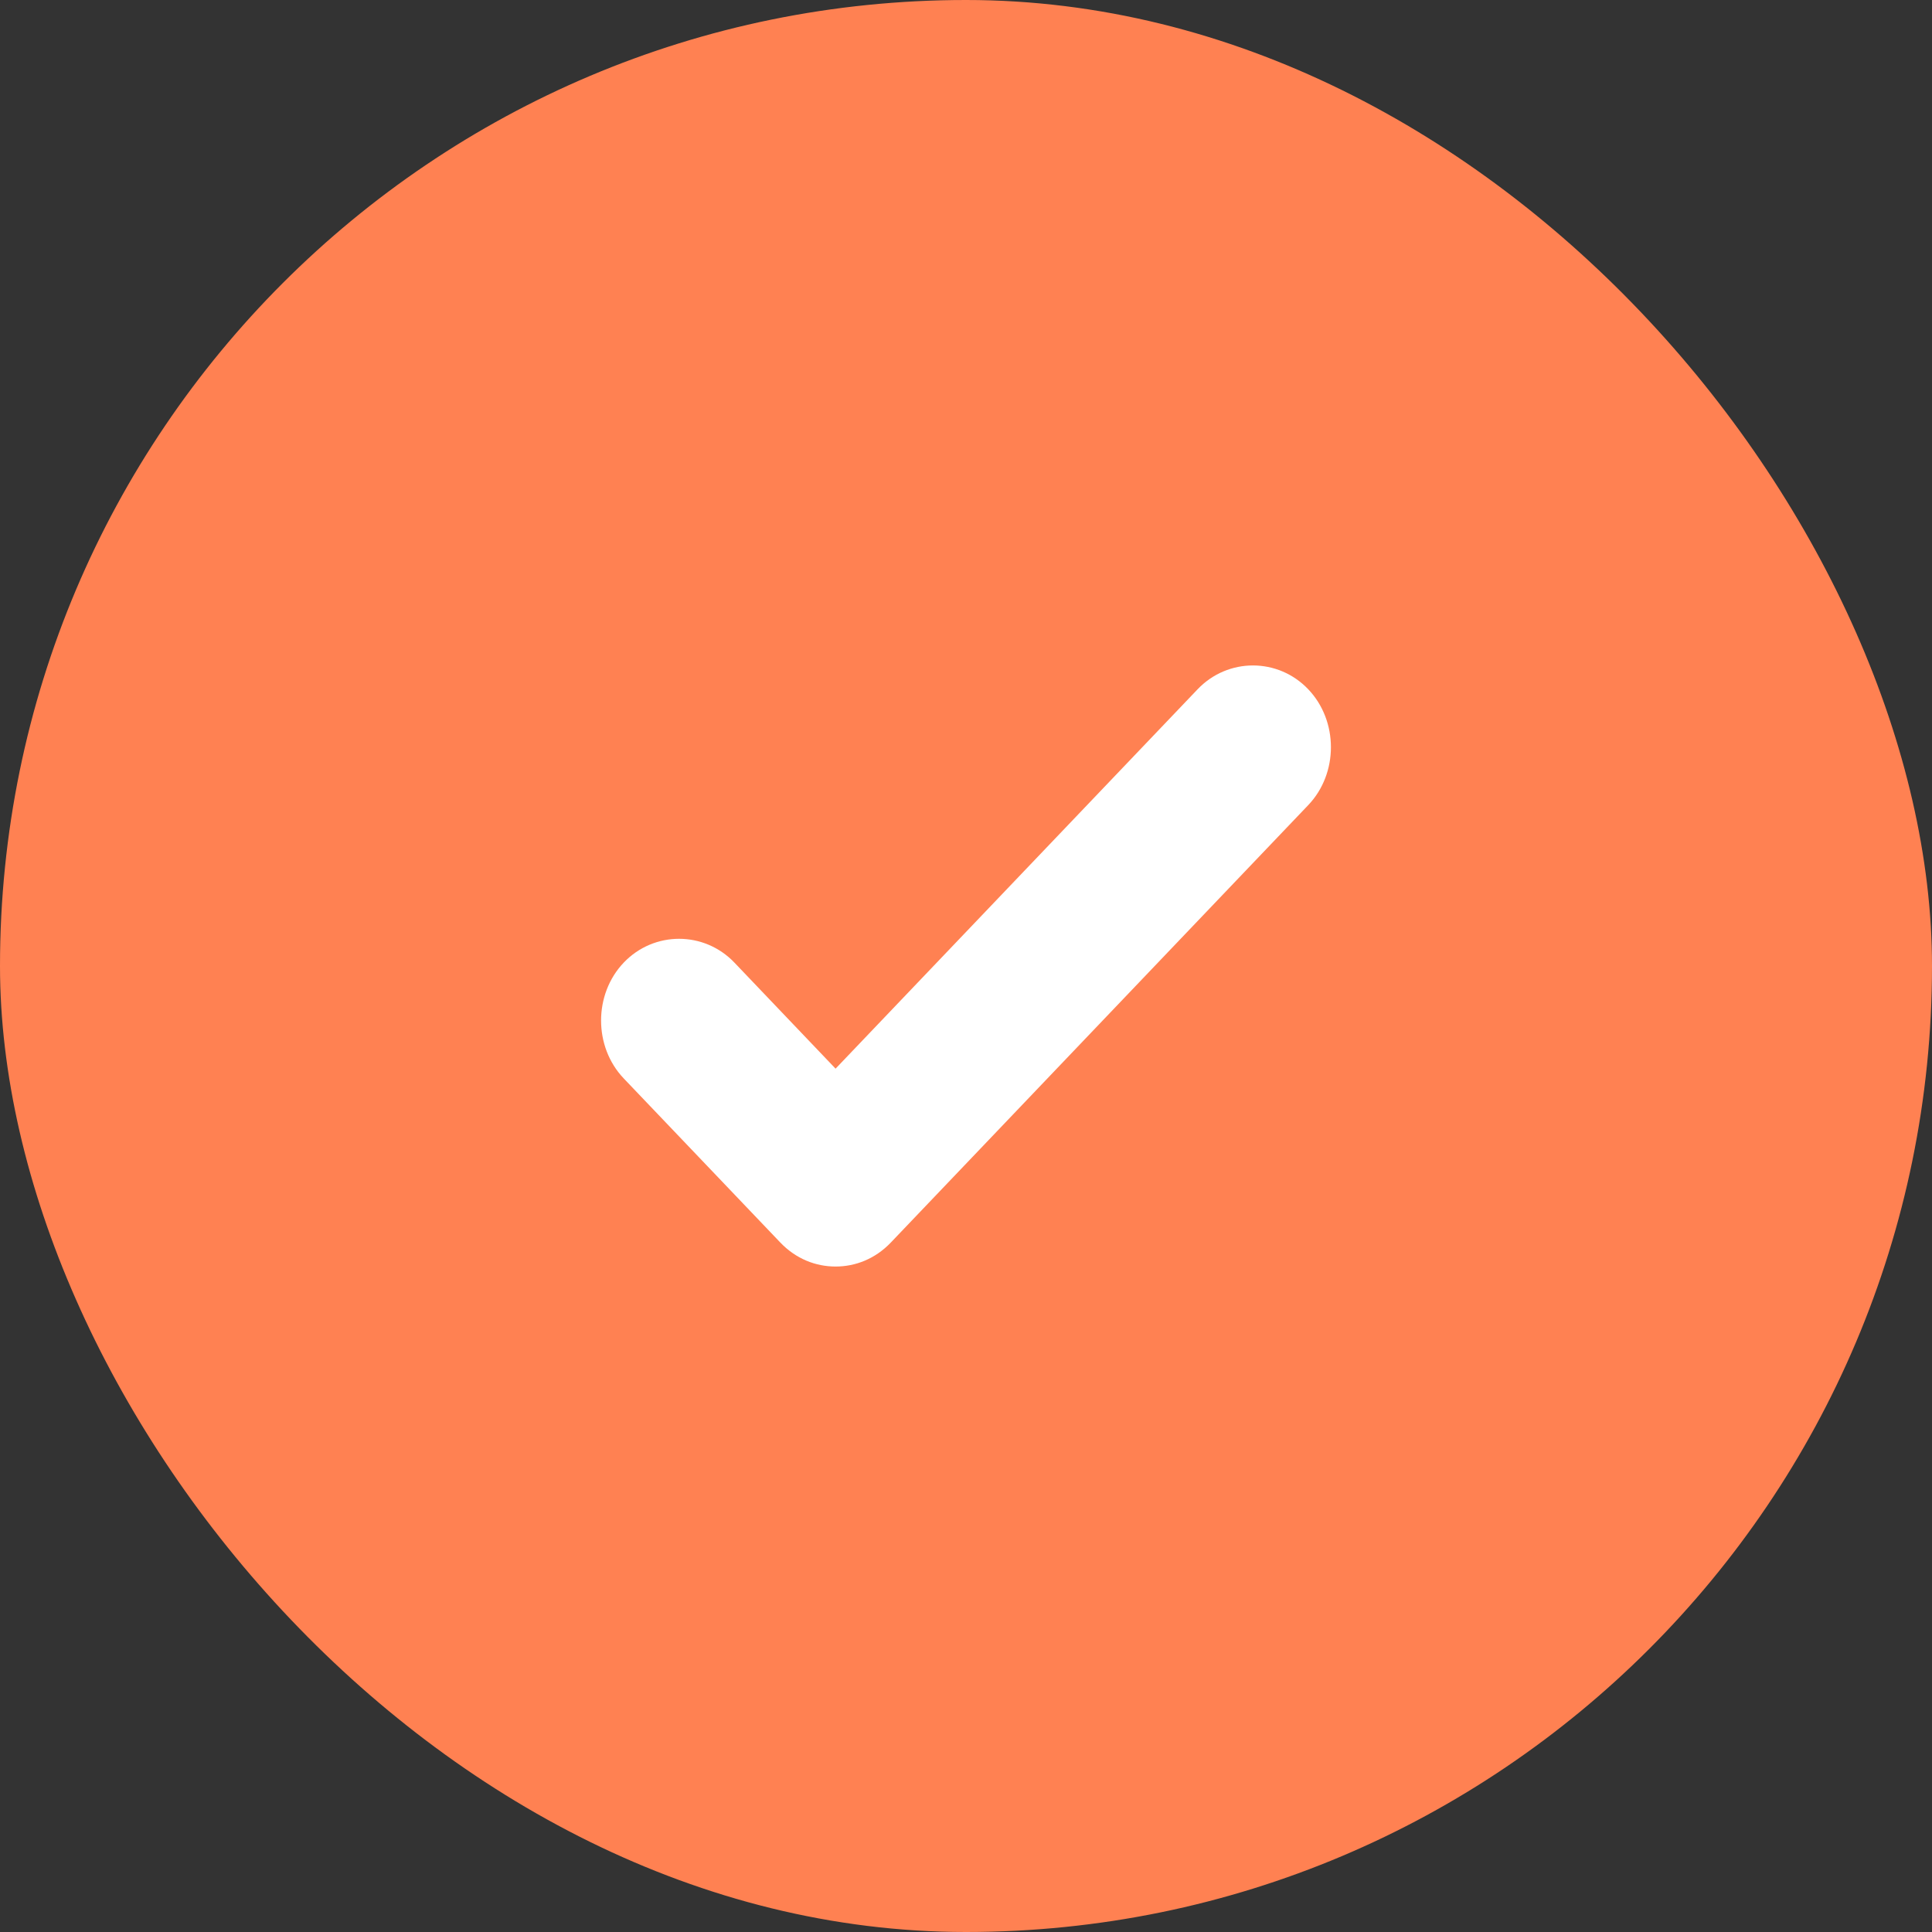
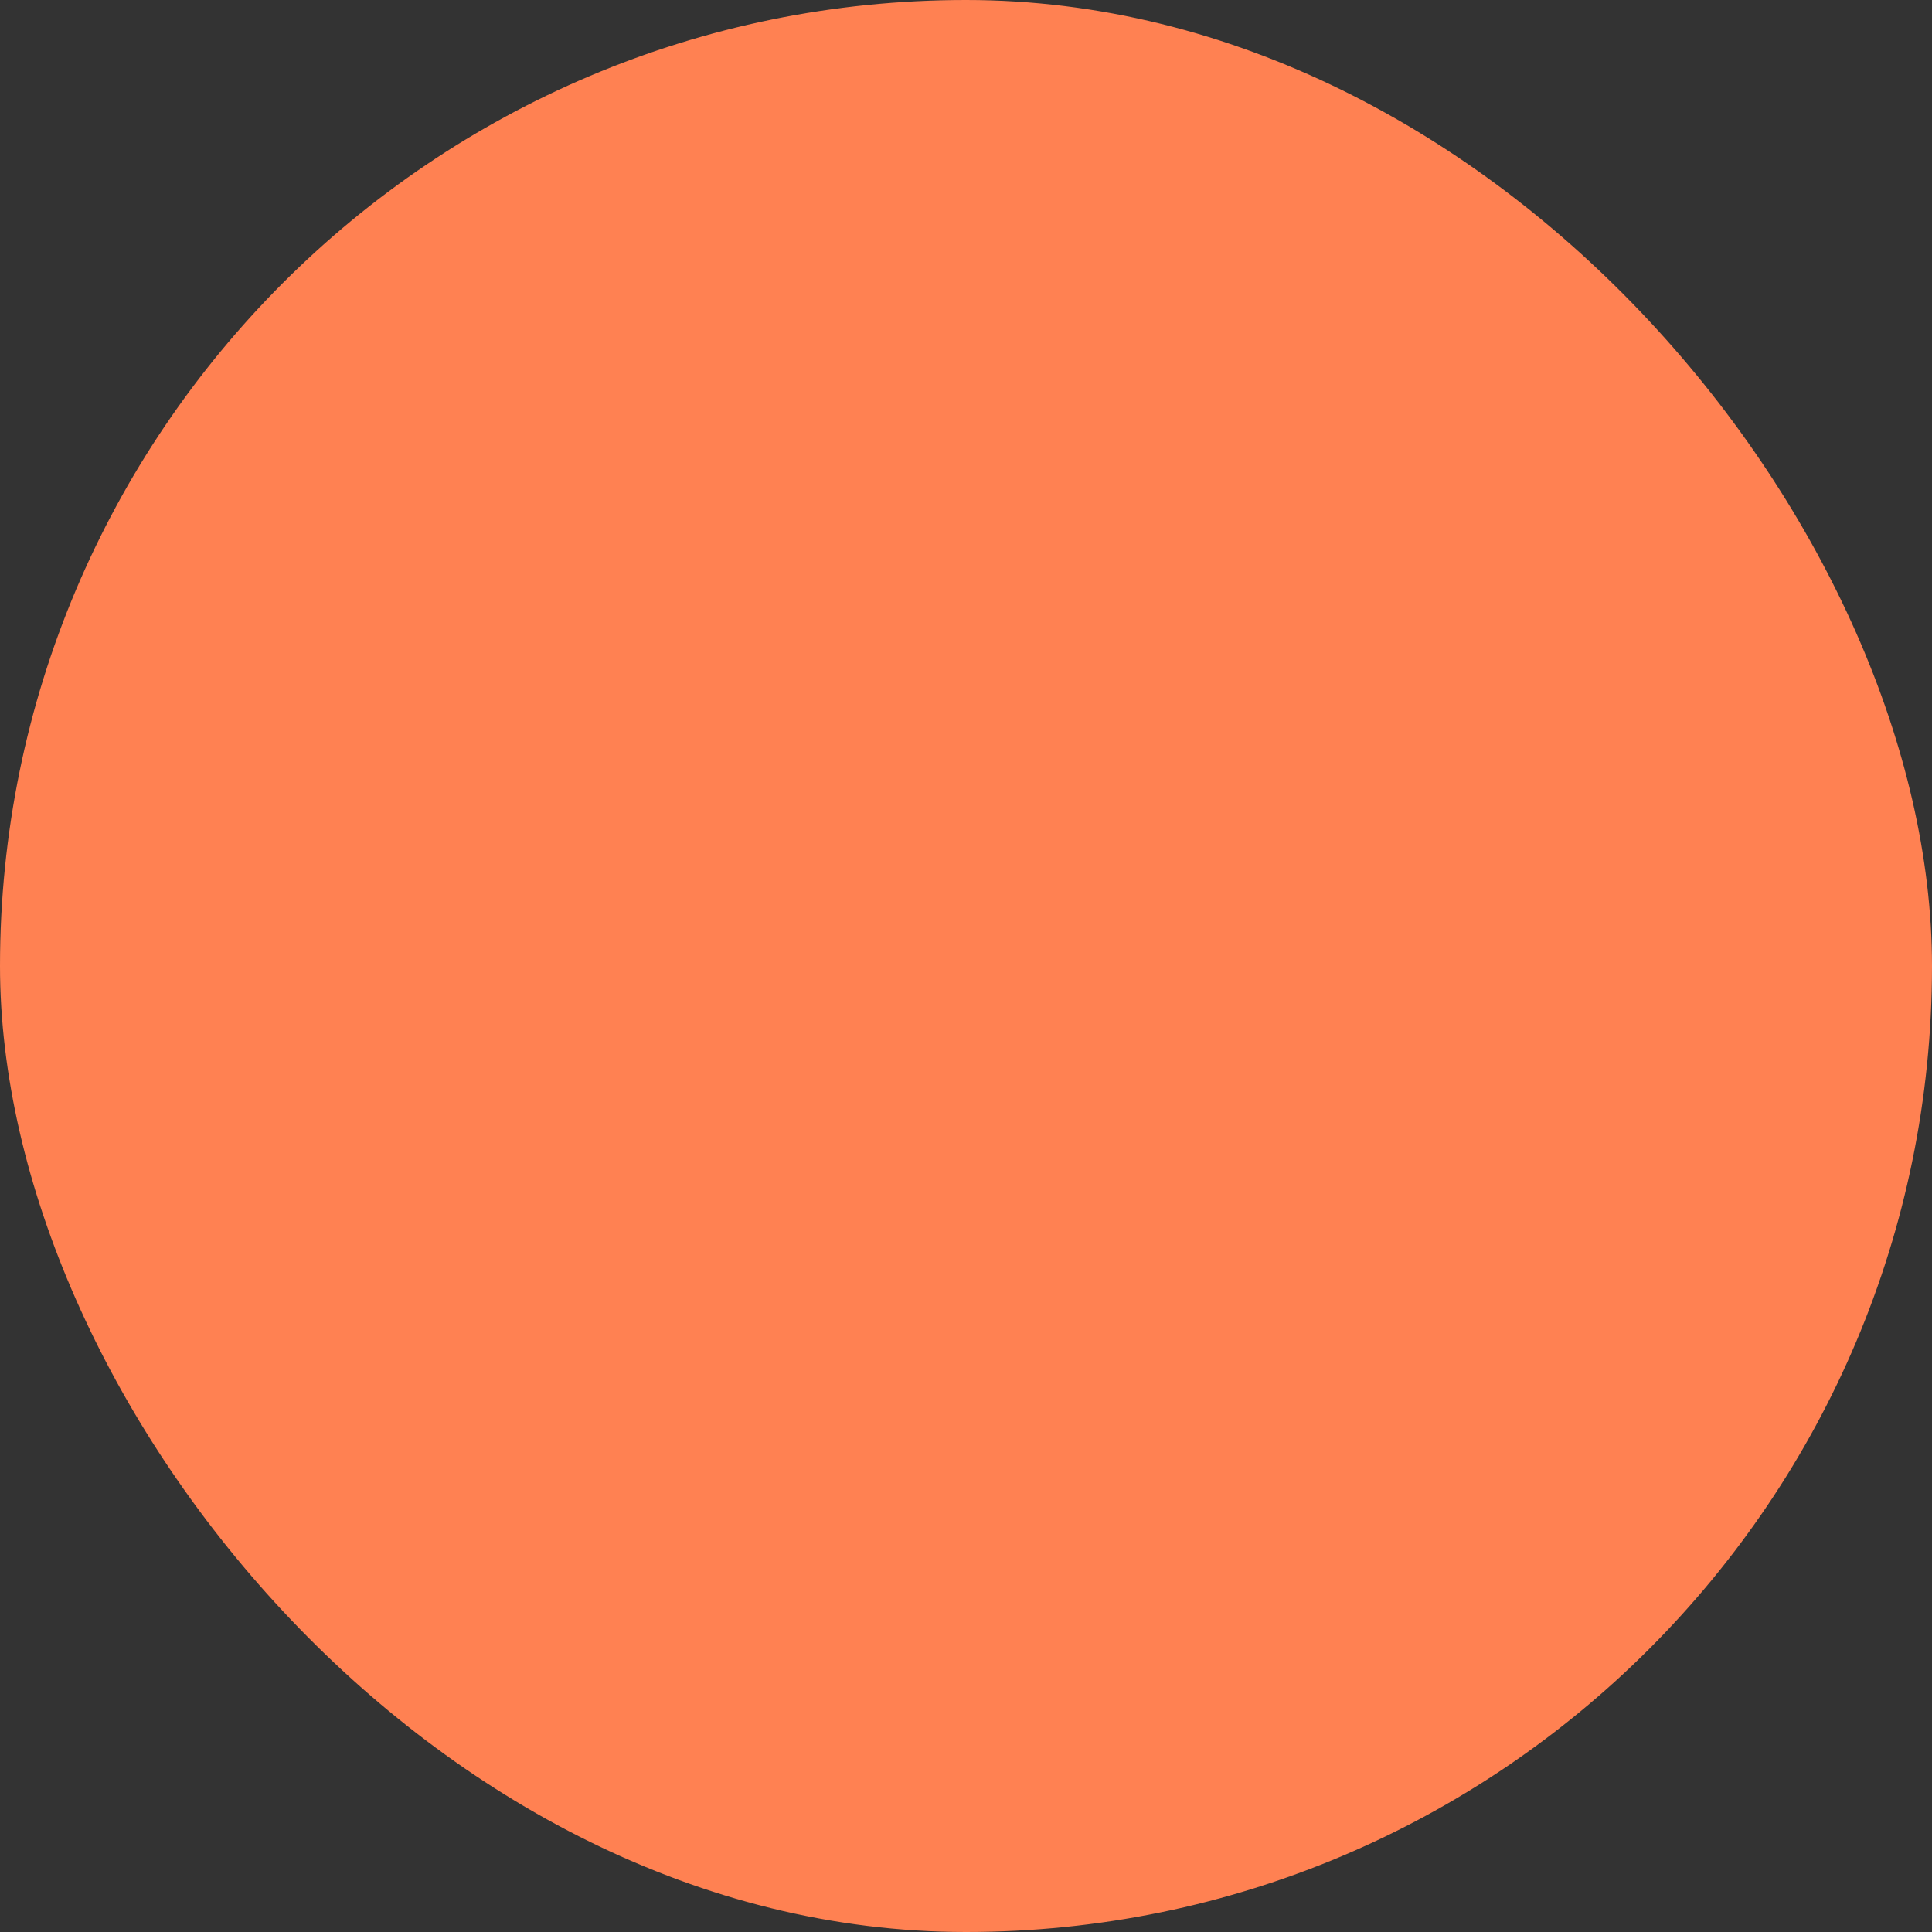
<svg xmlns="http://www.w3.org/2000/svg" width="45" height="45" viewBox="0 0 45 45" fill="none">
  <rect x="0" y="0" width="45" height="45" fill="#333333" stroke="none" />
  <rect width="45" height="45" rx="22.5" fill="#FF8152" />
-   <path d="M19.462 29.5C19 29.5 18.539 29.322 18.174 28.94L14.529 25.12C13.824 24.381 13.824 23.159 14.529 22.42C15.233 21.682 16.4 21.682 17.105 22.42L19.462 24.891L27.895 16.054C28.6 15.315 29.767 15.315 30.471 16.054C31.176 16.792 31.176 18.015 30.471 18.753L20.75 28.94C20.386 29.322 19.924 29.5 19.462 29.5Z" fill="white" />
</svg>